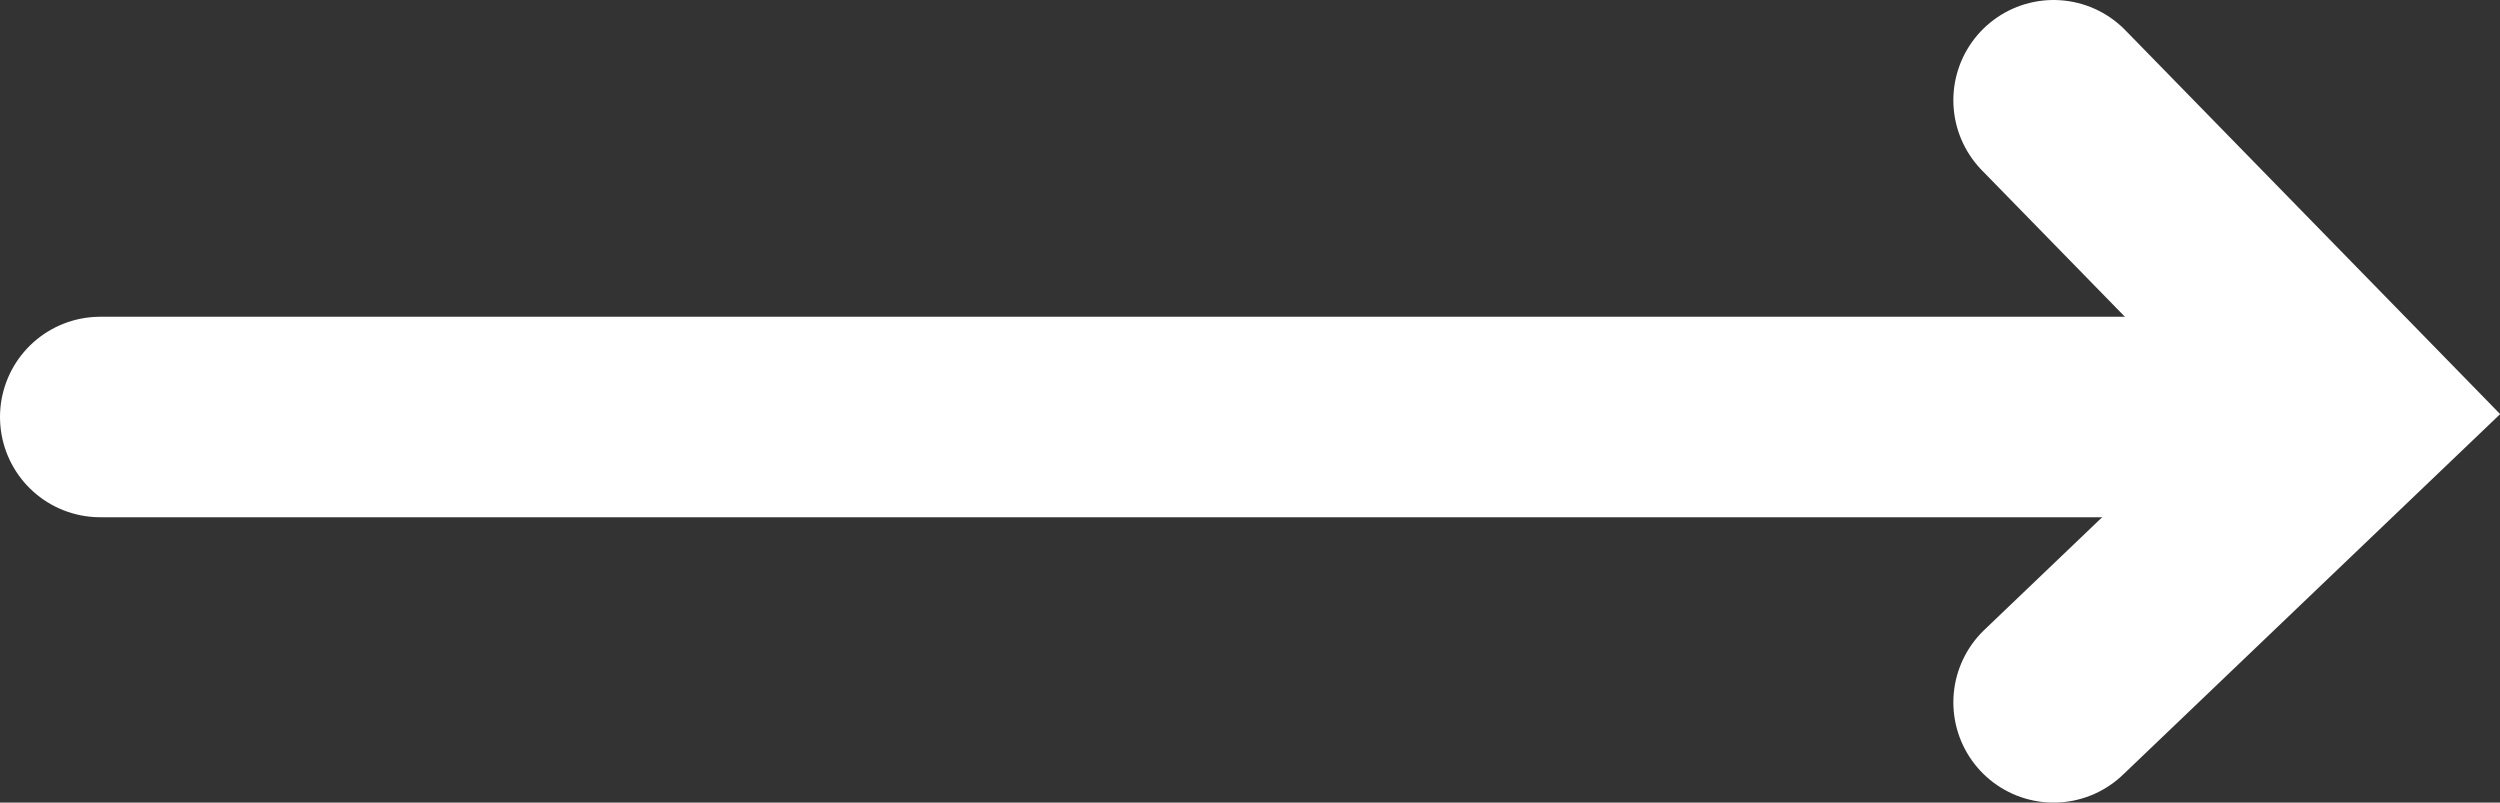
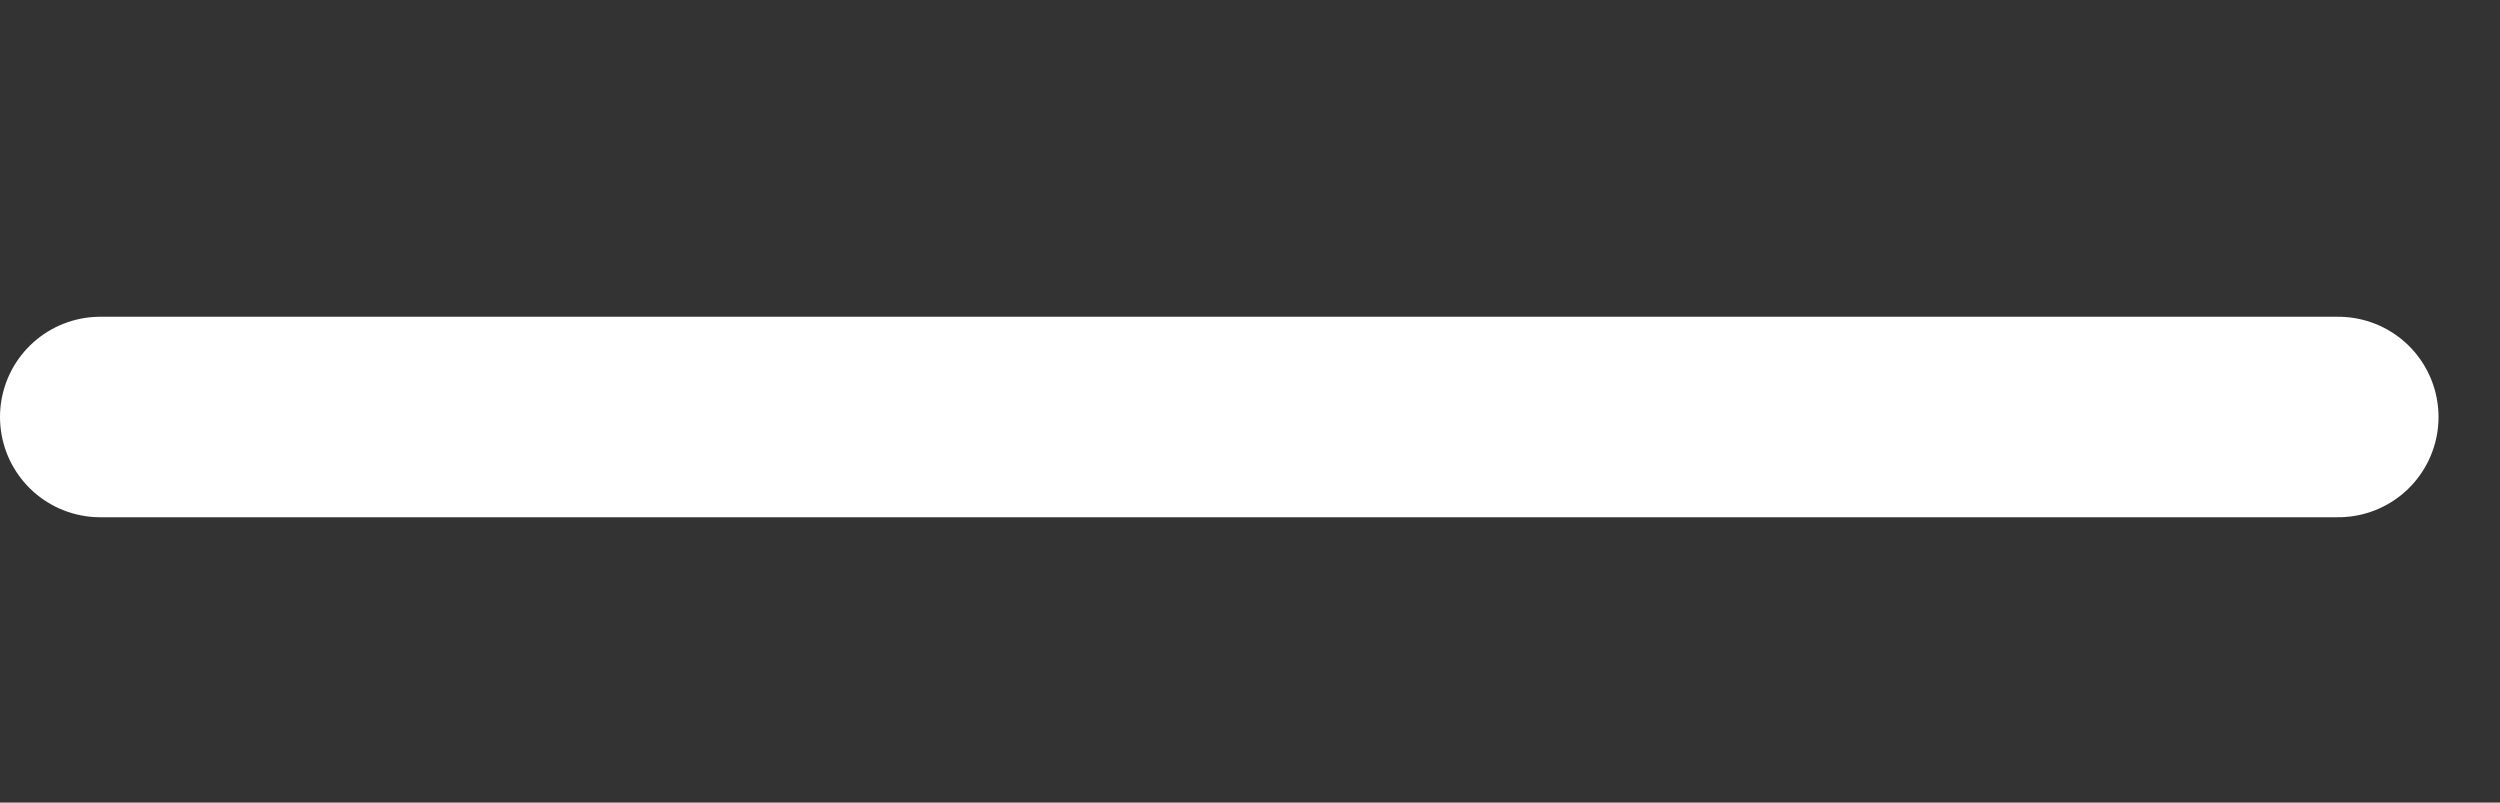
<svg xmlns="http://www.w3.org/2000/svg" id="b0e6e8fd-8adf-436b-9230-adaf2cef6461" data-name="Layer 1" width="37.41" height="12.01" viewBox="0 0 37.41 12.01">
  <rect x="0" y="0" width="37.41" height="12.01" fill="#333333" stroke="none" />
  <line x1="34.99" y1="6.24" x2="1.5" y2="6.24" style="fill:none;stroke:#fff;stroke-linecap:round;stroke-width:3px" />
-   <path d="M30.73,11.13l4.55-4.35L30.73,2.12" transform="translate(0 -0.62)" style="fill:none;stroke:#fff;stroke-linecap:round;stroke-width:3px" />
</svg>